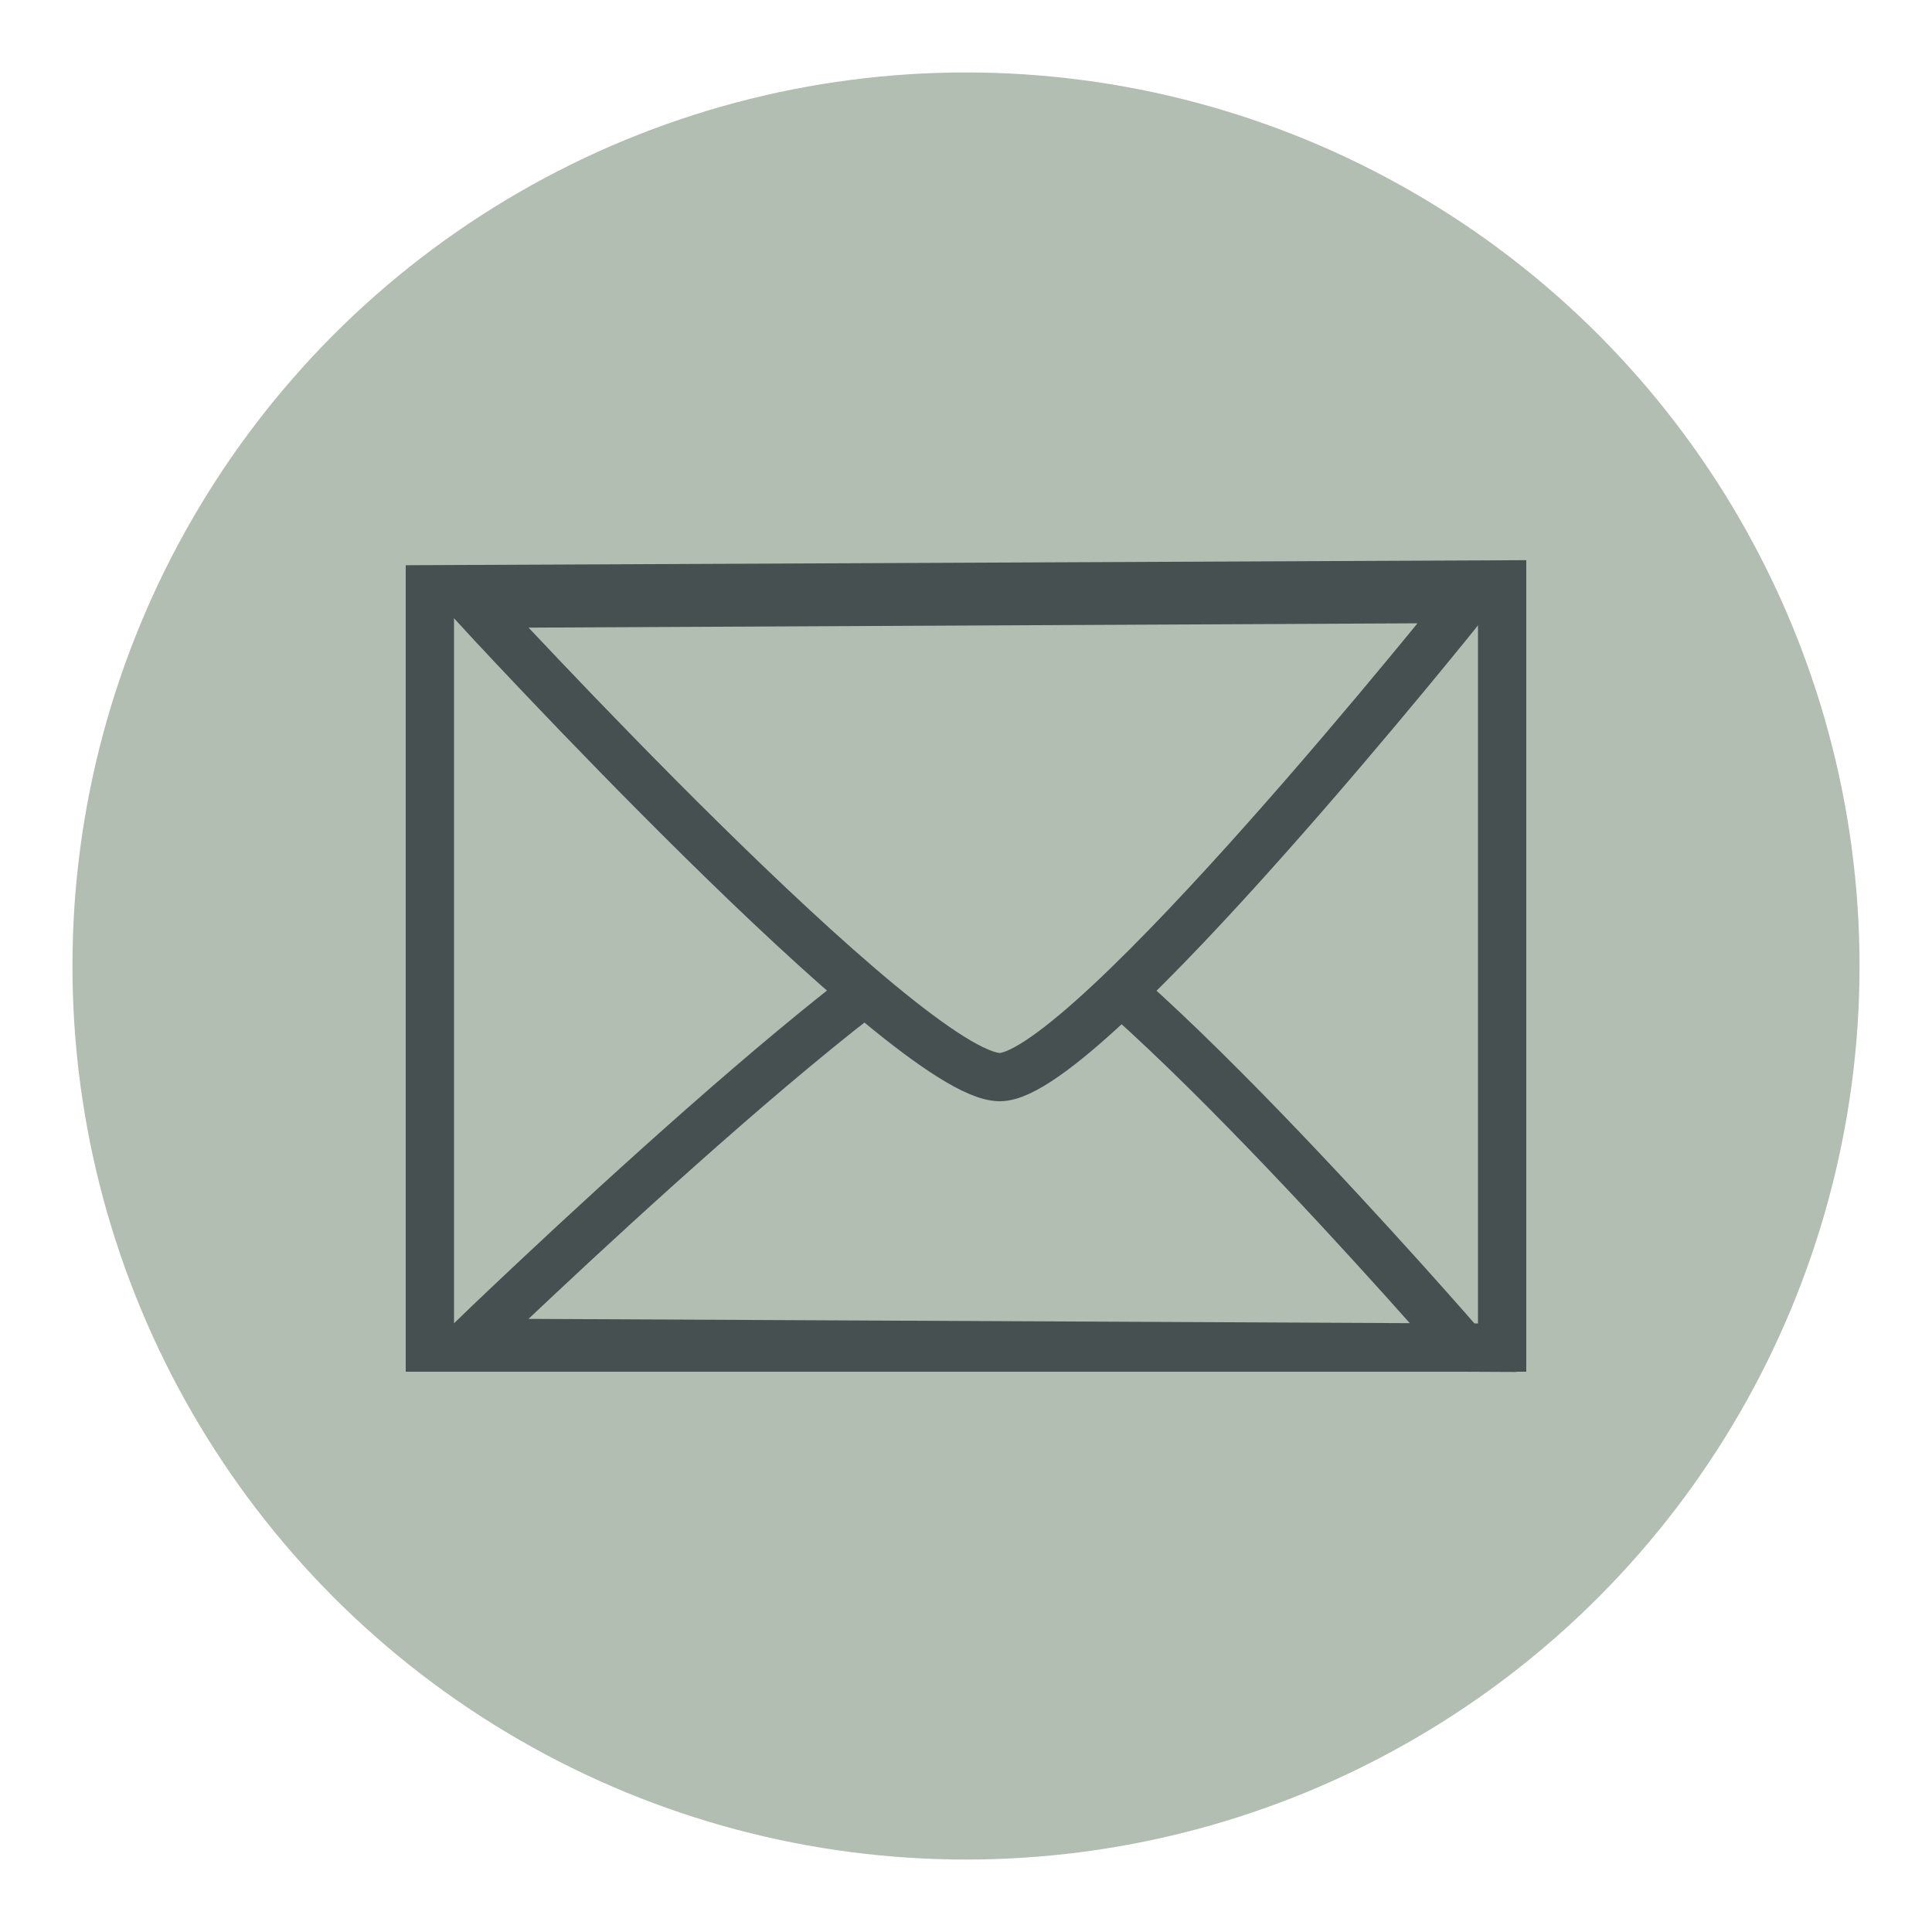
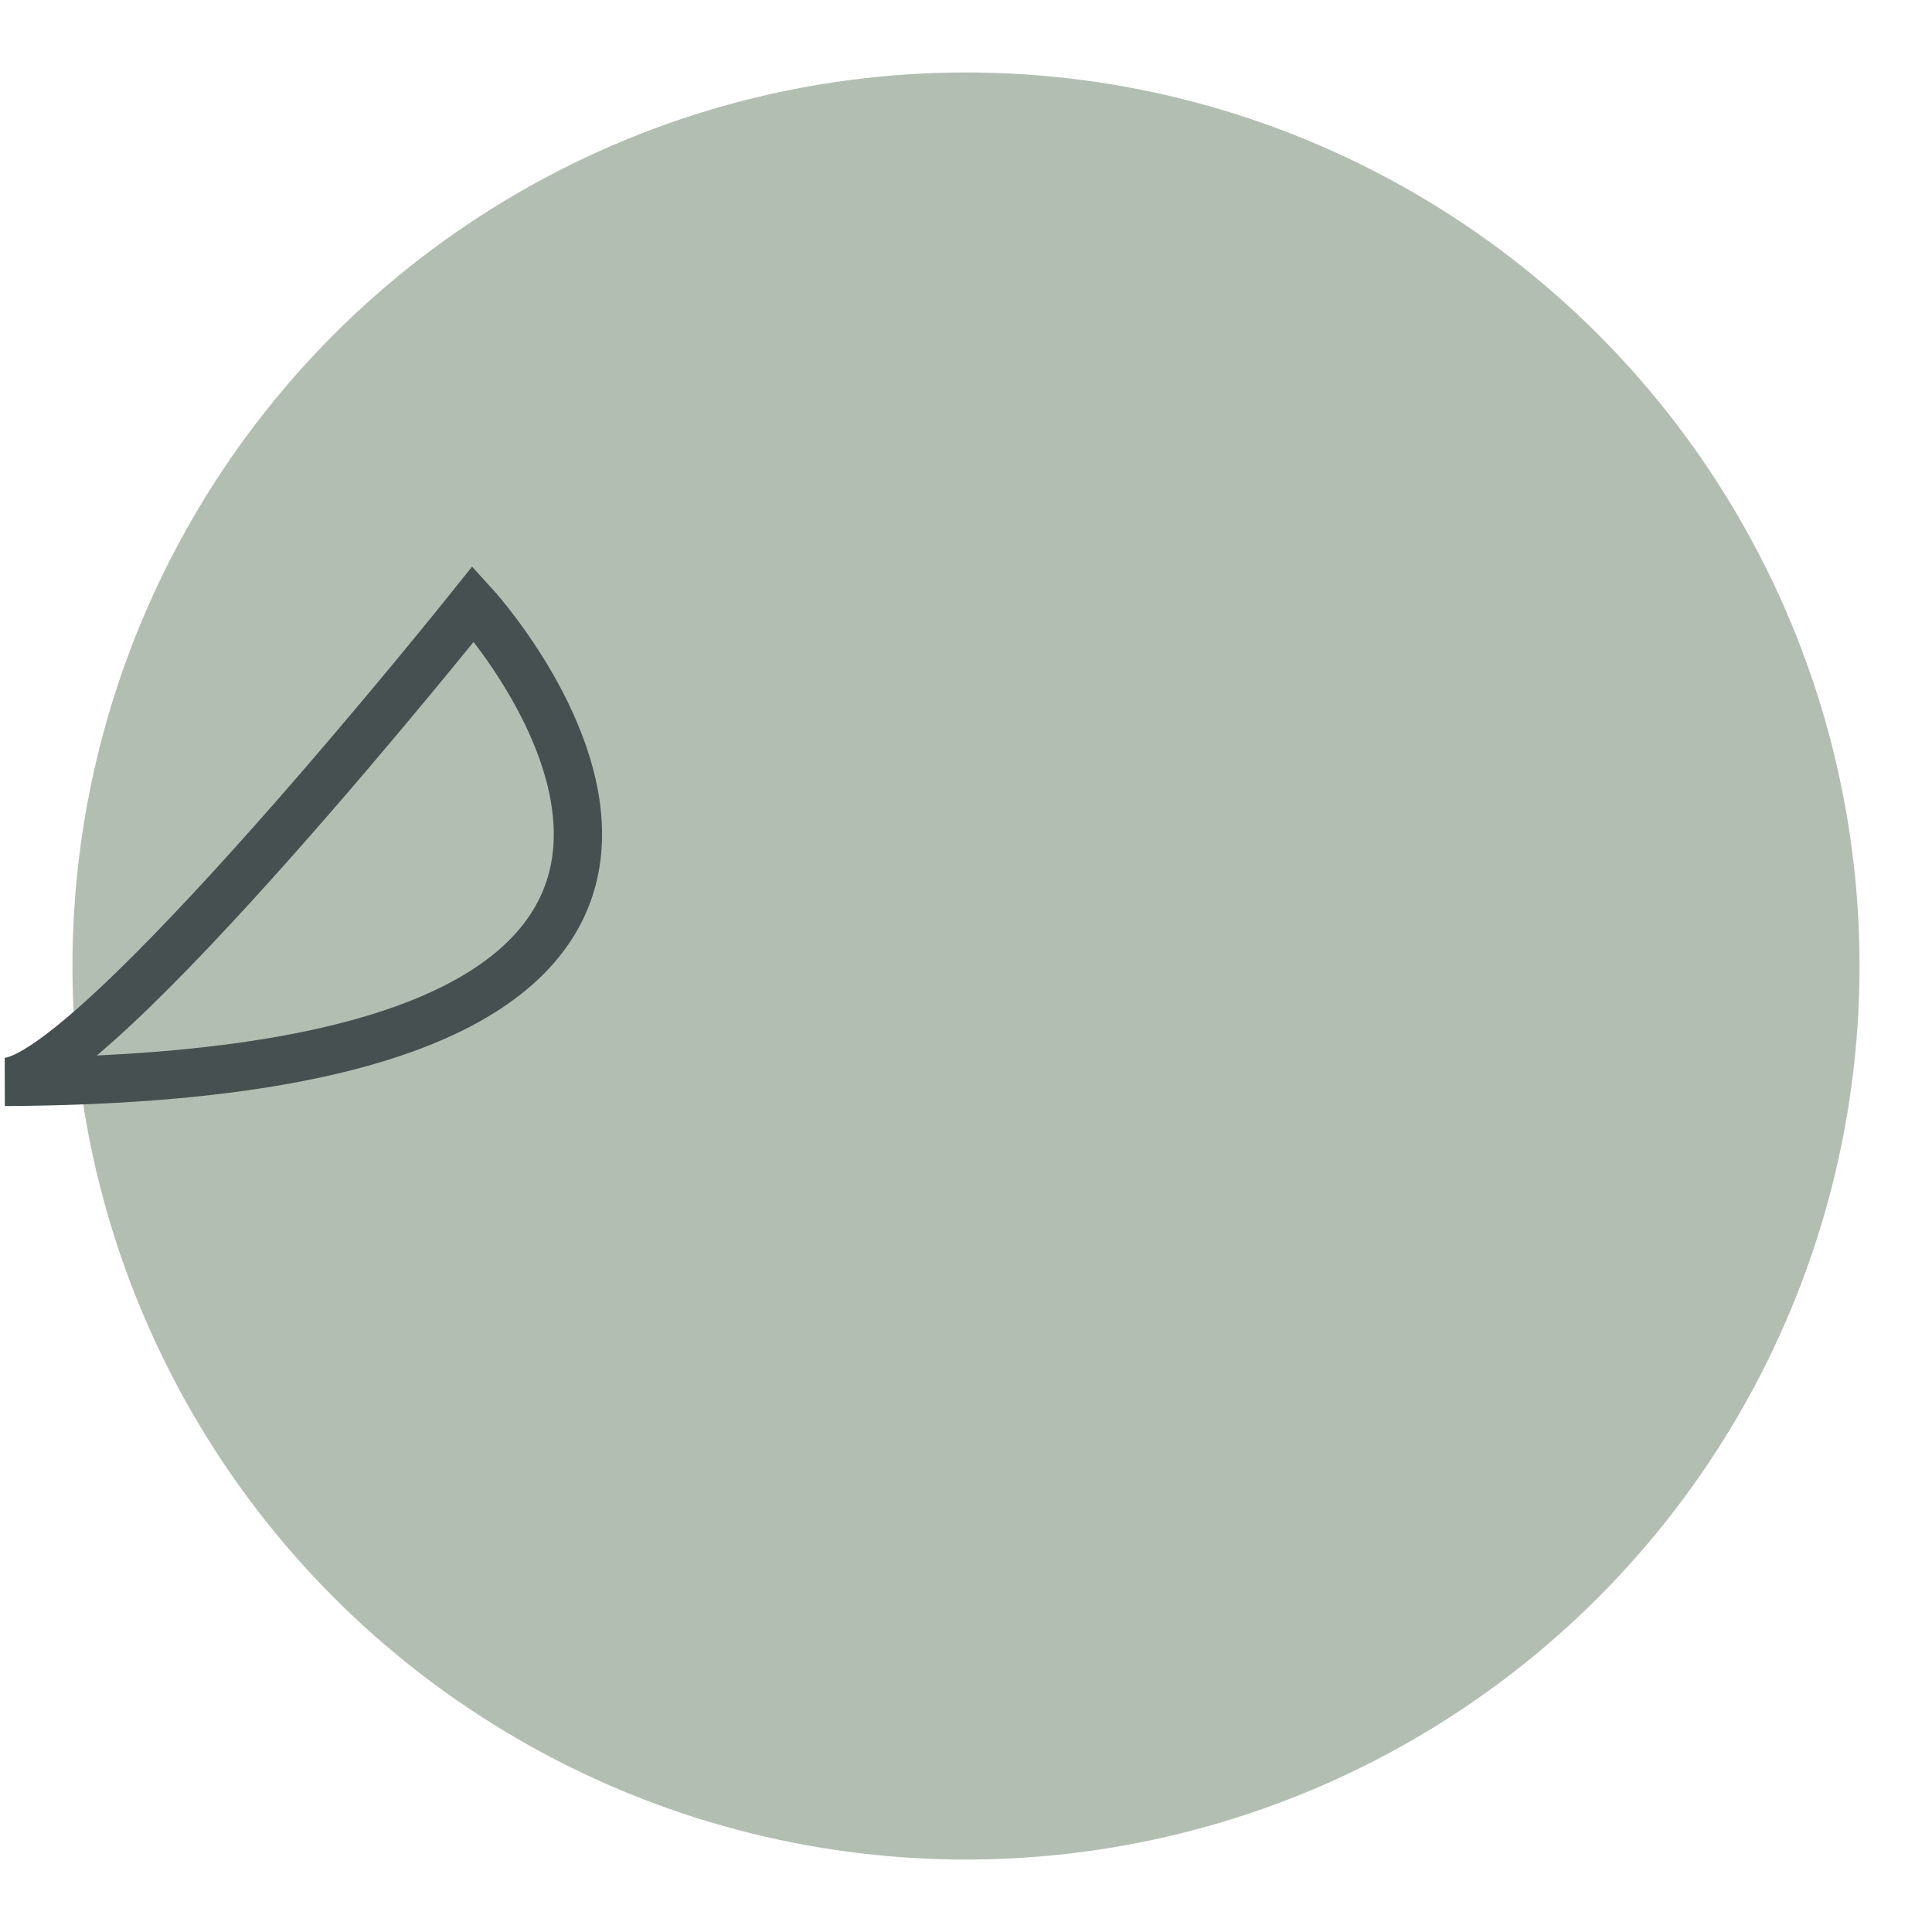
<svg xmlns="http://www.w3.org/2000/svg" version="1.1" x="0px" y="0px" viewBox="0 0 40 40" style="enable-background:new 0 0 40 40;" xml:space="preserve">
  <style type="text/css">
	.st0{fill:#315883;}
	.st1{fill:#D61529;}
	.st2{fill:#B06D13;}
	.st3{fill:#FFFFFF;}
	.st4{fill:#FFFFFF;stroke:#FFFFFF;stroke-width:0.75;stroke-miterlimit:10;}
	.st5{fill:#E6D5CE;}
	.st6{fill:#FFFFFF;stroke:#6B6F6B;stroke-miterlimit:10;}
	.st7{fill:#FFFFFF;stroke:#F4B655;stroke-miterlimit:10;}
	.st8{fill:#F2EEDE;}
	.st9{fill:#D5924A;}
	.st10{fill:#1C7E86;}
	.st11{fill:#F29320;}
	.st12{fill:#E5B28D;}
	.st13{fill:#DBDECA;}
	.st14{fill:#929483;}
	.st15{fill:#5265B5;}
	.st16{fill:#A2A94A;}
	.st17{fill:none;stroke:#A2B9CA;stroke-width:2;stroke-miterlimit:10;}
	.st18{fill:#D8CF25;}
	.st19{fill:#C44331;}
	.st20{fill:#ECE6C8;}
	.st21{fill:#6B6F6B;}
	.st22{fill:#F4B655;}
	.st23{fill:#FFD26D;}
	.st24{fill:#0C346F;}
	.st25{fill:#5F320C;}
	.st26{fill:#EEEDE7;}
	.st27{fill:#A2B9CA;}
	.st28{fill:#FFFFFF;stroke:#9BB8BD;stroke-miterlimit:10;}
	.st29{fill:#9BB8BD;}
	.st30{fill:#BBD8E4;}
	.st31{fill:#B3BEB3;}
	.st32{fill:#475051;}
	.st33{fill:#FFFFFF;stroke:#000000;stroke-miterlimit:10;}
	.st34{fill:#FFFFFF;stroke:#000000;stroke-width:0.792;stroke-miterlimit:10;}
	.st35{fill:#E6D5CE;stroke:#FFFFFF;stroke-miterlimit:10;}
	.st36{fill:#FFD26D;stroke:#F2EEDE;stroke-miterlimit:10;}
	.st37{fill:#D5924A;stroke:#FFFFFF;stroke-miterlimit:10;}
	.st38{fill:#1C7E86;stroke:#FFFFFF;stroke-miterlimit:10;}
	.st39{fill:#F29320;stroke:#0C346F;stroke-miterlimit:10;}
	.st40{fill:#E5B28D;stroke:#5F320C;stroke-miterlimit:10;}
	.st41{fill:#DBDECA;stroke:#929483;stroke-miterlimit:10;}
	.st42{fill:#929483;stroke:#DBDECA;stroke-miterlimit:10;}
	.st43{fill:#B3BEB3;stroke:#475051;stroke-miterlimit:10;}
	.st44{fill:#5265B5;stroke:#EEEDE7;stroke-miterlimit:10;}
	.st45{fill:#A2A94A;stroke:#FFFFFF;stroke-miterlimit:10;}
	.st46{fill:none;stroke:#ECE6C8;stroke-miterlimit:10;}
	.st47{fill:none;stroke:#FFFFFF;stroke-miterlimit:10;}
	.st48{fill:#FFFFFF;stroke:#231F20;stroke-miterlimit:10;}
	.st49{fill:#BAE2E2;}
	.st50{fill:#6B6F6B;stroke:#FFFFFF;stroke-width:0.25;stroke-miterlimit:10;}
	.st51{fill:#6B6F6B;stroke:#FFFFFF;stroke-width:0.5;stroke-miterlimit:10;}
	.st52{fill:#DBD9D6;}
	.st53{fill:#6D6D6D;}
</style>
  <g id="Layer_1">
</g>
  <g id="Layer_4">
    <ellipse class="st31" cx="20" cy="20" rx="18.5" ry="18.5" />
    <g>
-       <polygon class="st43" points="8.9,27.9 31.1,27.9 31.1,12.1 8.9,12.2   " />
-       <path class="st43" d="M9.7,27.8l20.6,0.1c0,0-7.8-9-9.6-9C18.9,18.9,9.7,27.8,9.7,27.8z" />
-       <path class="st43" d="M9.8,12.5l20.6-0.1c0,0-7.9,9.9-9.7,9.9C18.8,22.3,9.8,12.5,9.8,12.5z" />
+       <path class="st43" d="M9.8,12.5c0,0-7.9,9.9-9.7,9.9C18.8,22.3,9.8,12.5,9.8,12.5z" />
    </g>
  </g>
  <g id="Layer_2">
</g>
  <g id="Layer_3">
</g>
</svg>